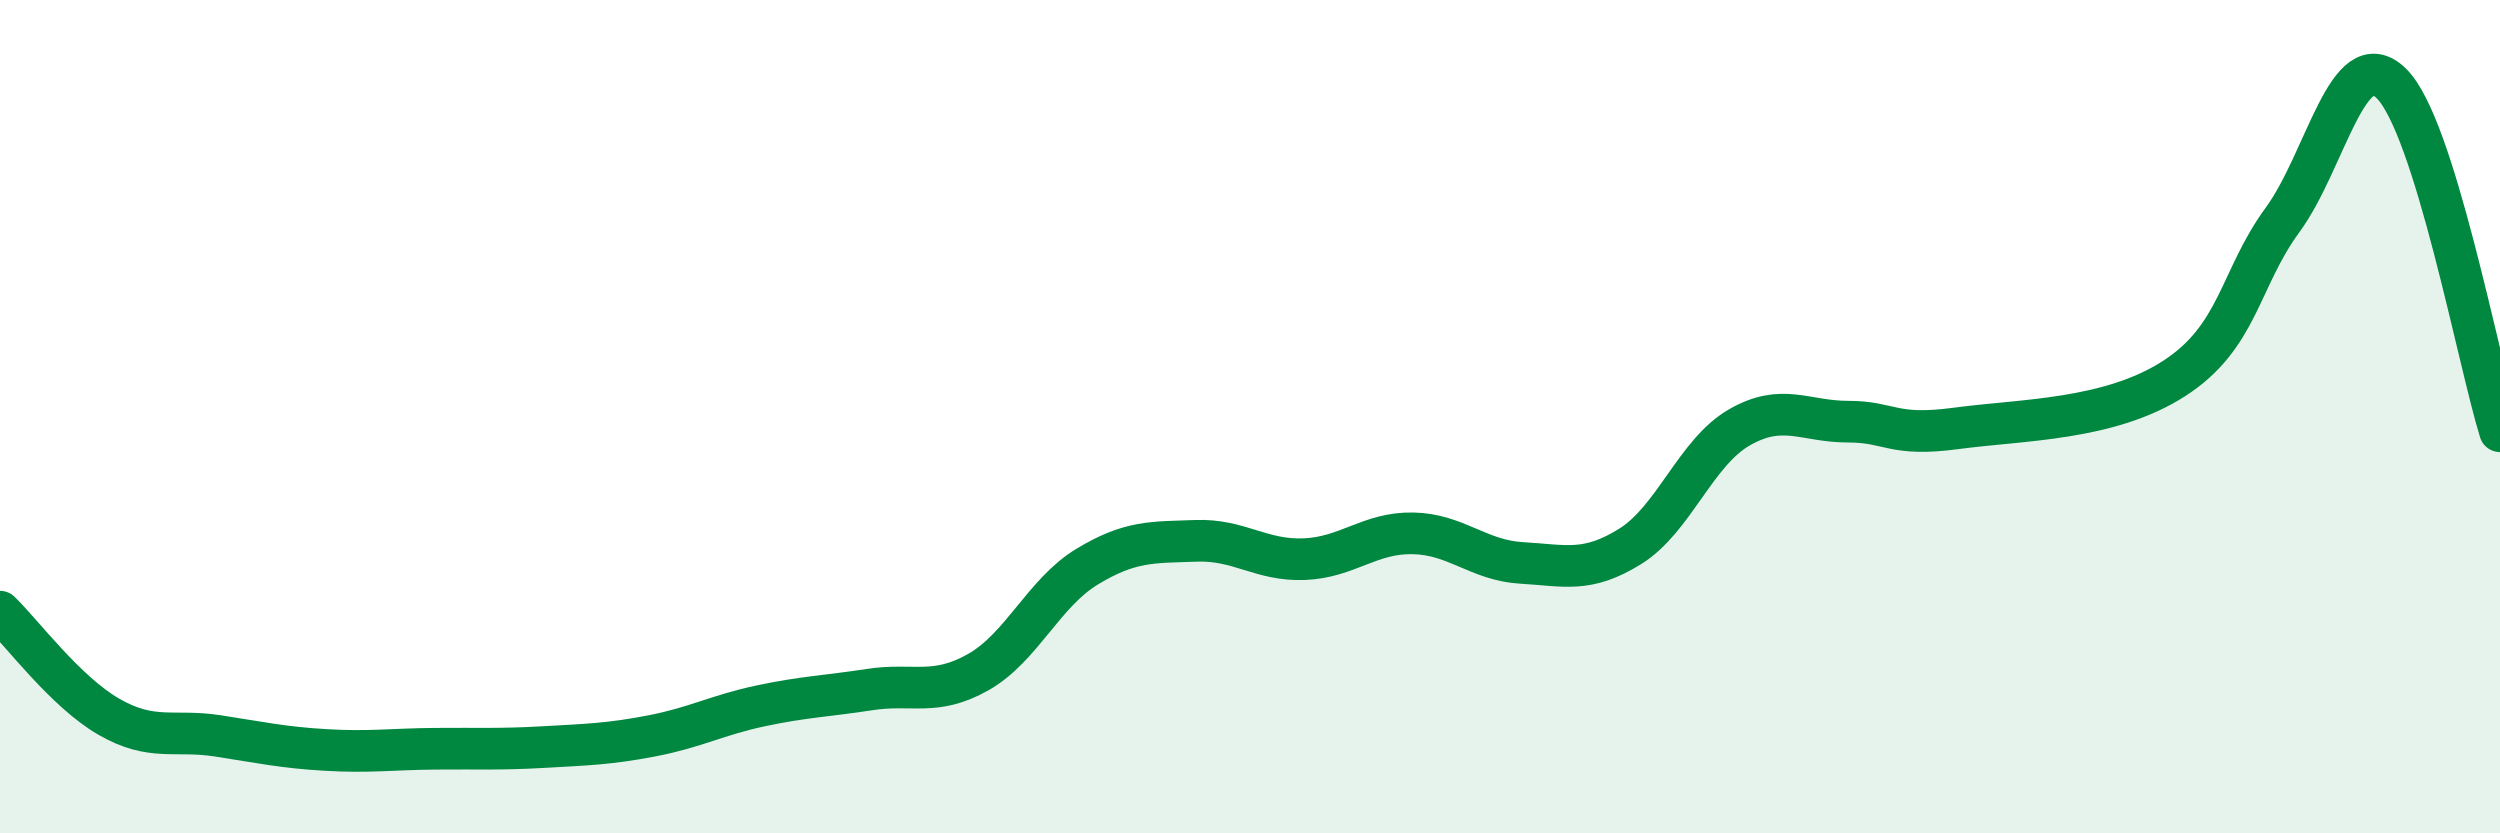
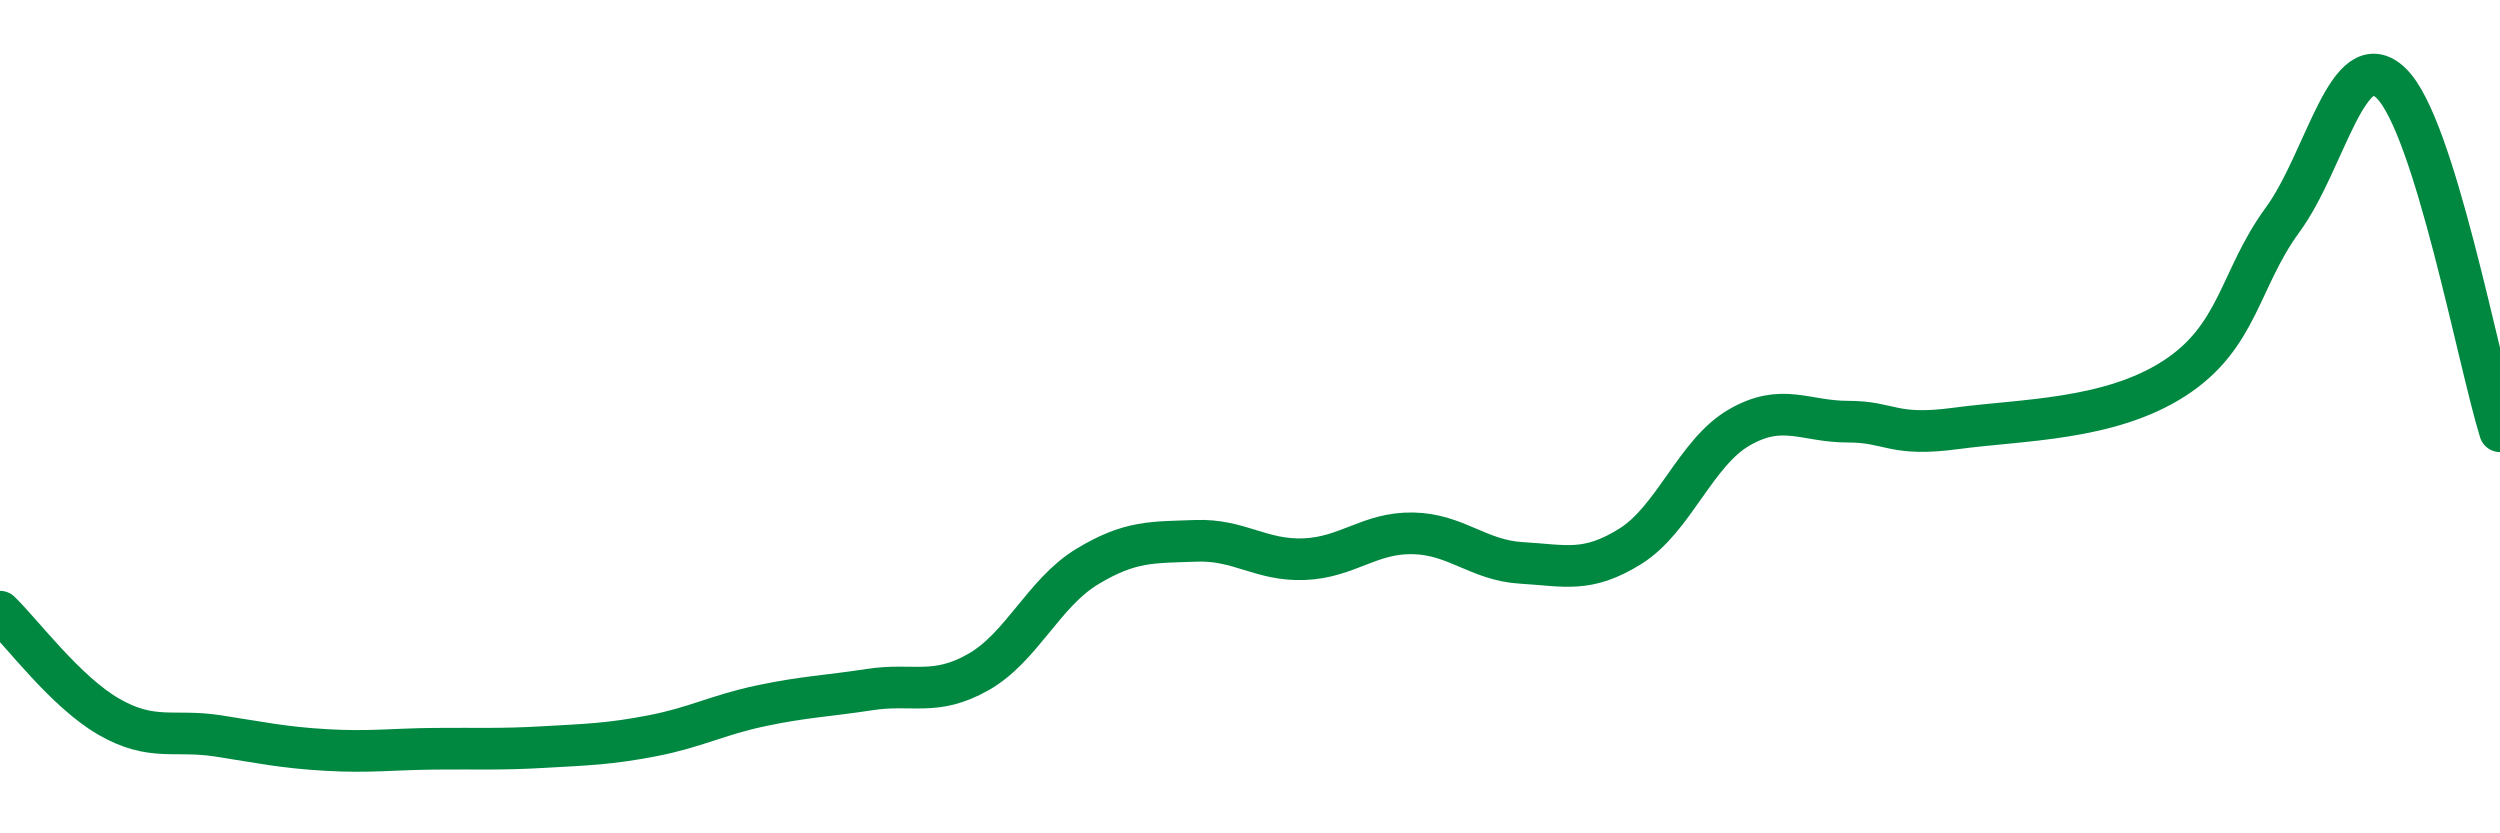
<svg xmlns="http://www.w3.org/2000/svg" width="60" height="20" viewBox="0 0 60 20">
-   <path d="M 0,14.68 C 0.52,15.18 1.57,16.6 2.61,17.2 C 3.65,17.8 4.18,17.5 5.22,17.66 C 6.26,17.82 6.79,17.94 7.83,18 C 8.87,18.06 9.39,17.98 10.43,17.97 C 11.47,17.96 12,17.99 13.04,17.93 C 14.08,17.87 14.61,17.86 15.65,17.66 C 16.69,17.46 17.22,17.16 18.26,16.94 C 19.3,16.72 19.83,16.71 20.87,16.55 C 21.91,16.39 22.44,16.72 23.48,16.13 C 24.52,15.54 25.05,14.23 26.09,13.6 C 27.13,12.97 27.66,13.02 28.7,12.98 C 29.74,12.94 30.26,13.46 31.3,13.42 C 32.34,13.38 32.87,12.78 33.91,12.8 C 34.95,12.82 35.48,13.45 36.52,13.51 C 37.56,13.57 38.09,13.76 39.13,13.11 C 40.17,12.46 40.7,10.86 41.74,10.26 C 42.78,9.66 43.31,10.12 44.35,10.12 C 45.39,10.12 45.4,10.49 46.96,10.28 C 48.52,10.07 50.61,10.09 52.17,9.09 C 53.73,8.09 53.74,6.7 54.78,5.28 C 55.82,3.86 56.35,0.99 57.39,2 C 58.43,3.01 59.48,8.68 60,10.35L60 20L0 20Z" fill="#008740" opacity="0.1" stroke-linecap="round" stroke-linejoin="round" />
  <path d="M 0,14.68 C 0.52,15.18 1.57,16.6 2.61,17.2 C 3.65,17.8 4.18,17.5 5.22,17.66 C 6.26,17.82 6.79,17.94 7.83,18 C 8.87,18.06 9.39,17.98 10.43,17.97 C 11.47,17.96 12,17.99 13.04,17.93 C 14.08,17.87 14.61,17.86 15.65,17.66 C 16.69,17.46 17.22,17.16 18.26,16.94 C 19.3,16.72 19.83,16.71 20.87,16.55 C 21.91,16.39 22.44,16.72 23.48,16.13 C 24.52,15.54 25.05,14.23 26.09,13.6 C 27.13,12.97 27.66,13.02 28.7,12.98 C 29.74,12.94 30.26,13.46 31.3,13.42 C 32.34,13.38 32.87,12.78 33.91,12.8 C 34.95,12.82 35.48,13.45 36.52,13.51 C 37.56,13.57 38.09,13.76 39.13,13.11 C 40.17,12.46 40.7,10.86 41.74,10.26 C 42.78,9.66 43.31,10.12 44.35,10.12 C 45.39,10.12 45.4,10.49 46.96,10.28 C 48.52,10.07 50.61,10.09 52.17,9.09 C 53.73,8.09 53.74,6.7 54.78,5.28 C 55.82,3.86 56.35,0.99 57.39,2 C 58.43,3.01 59.48,8.68 60,10.35" stroke="#008740" stroke-width="1" fill="none" stroke-linecap="round" stroke-linejoin="round" />
</svg>